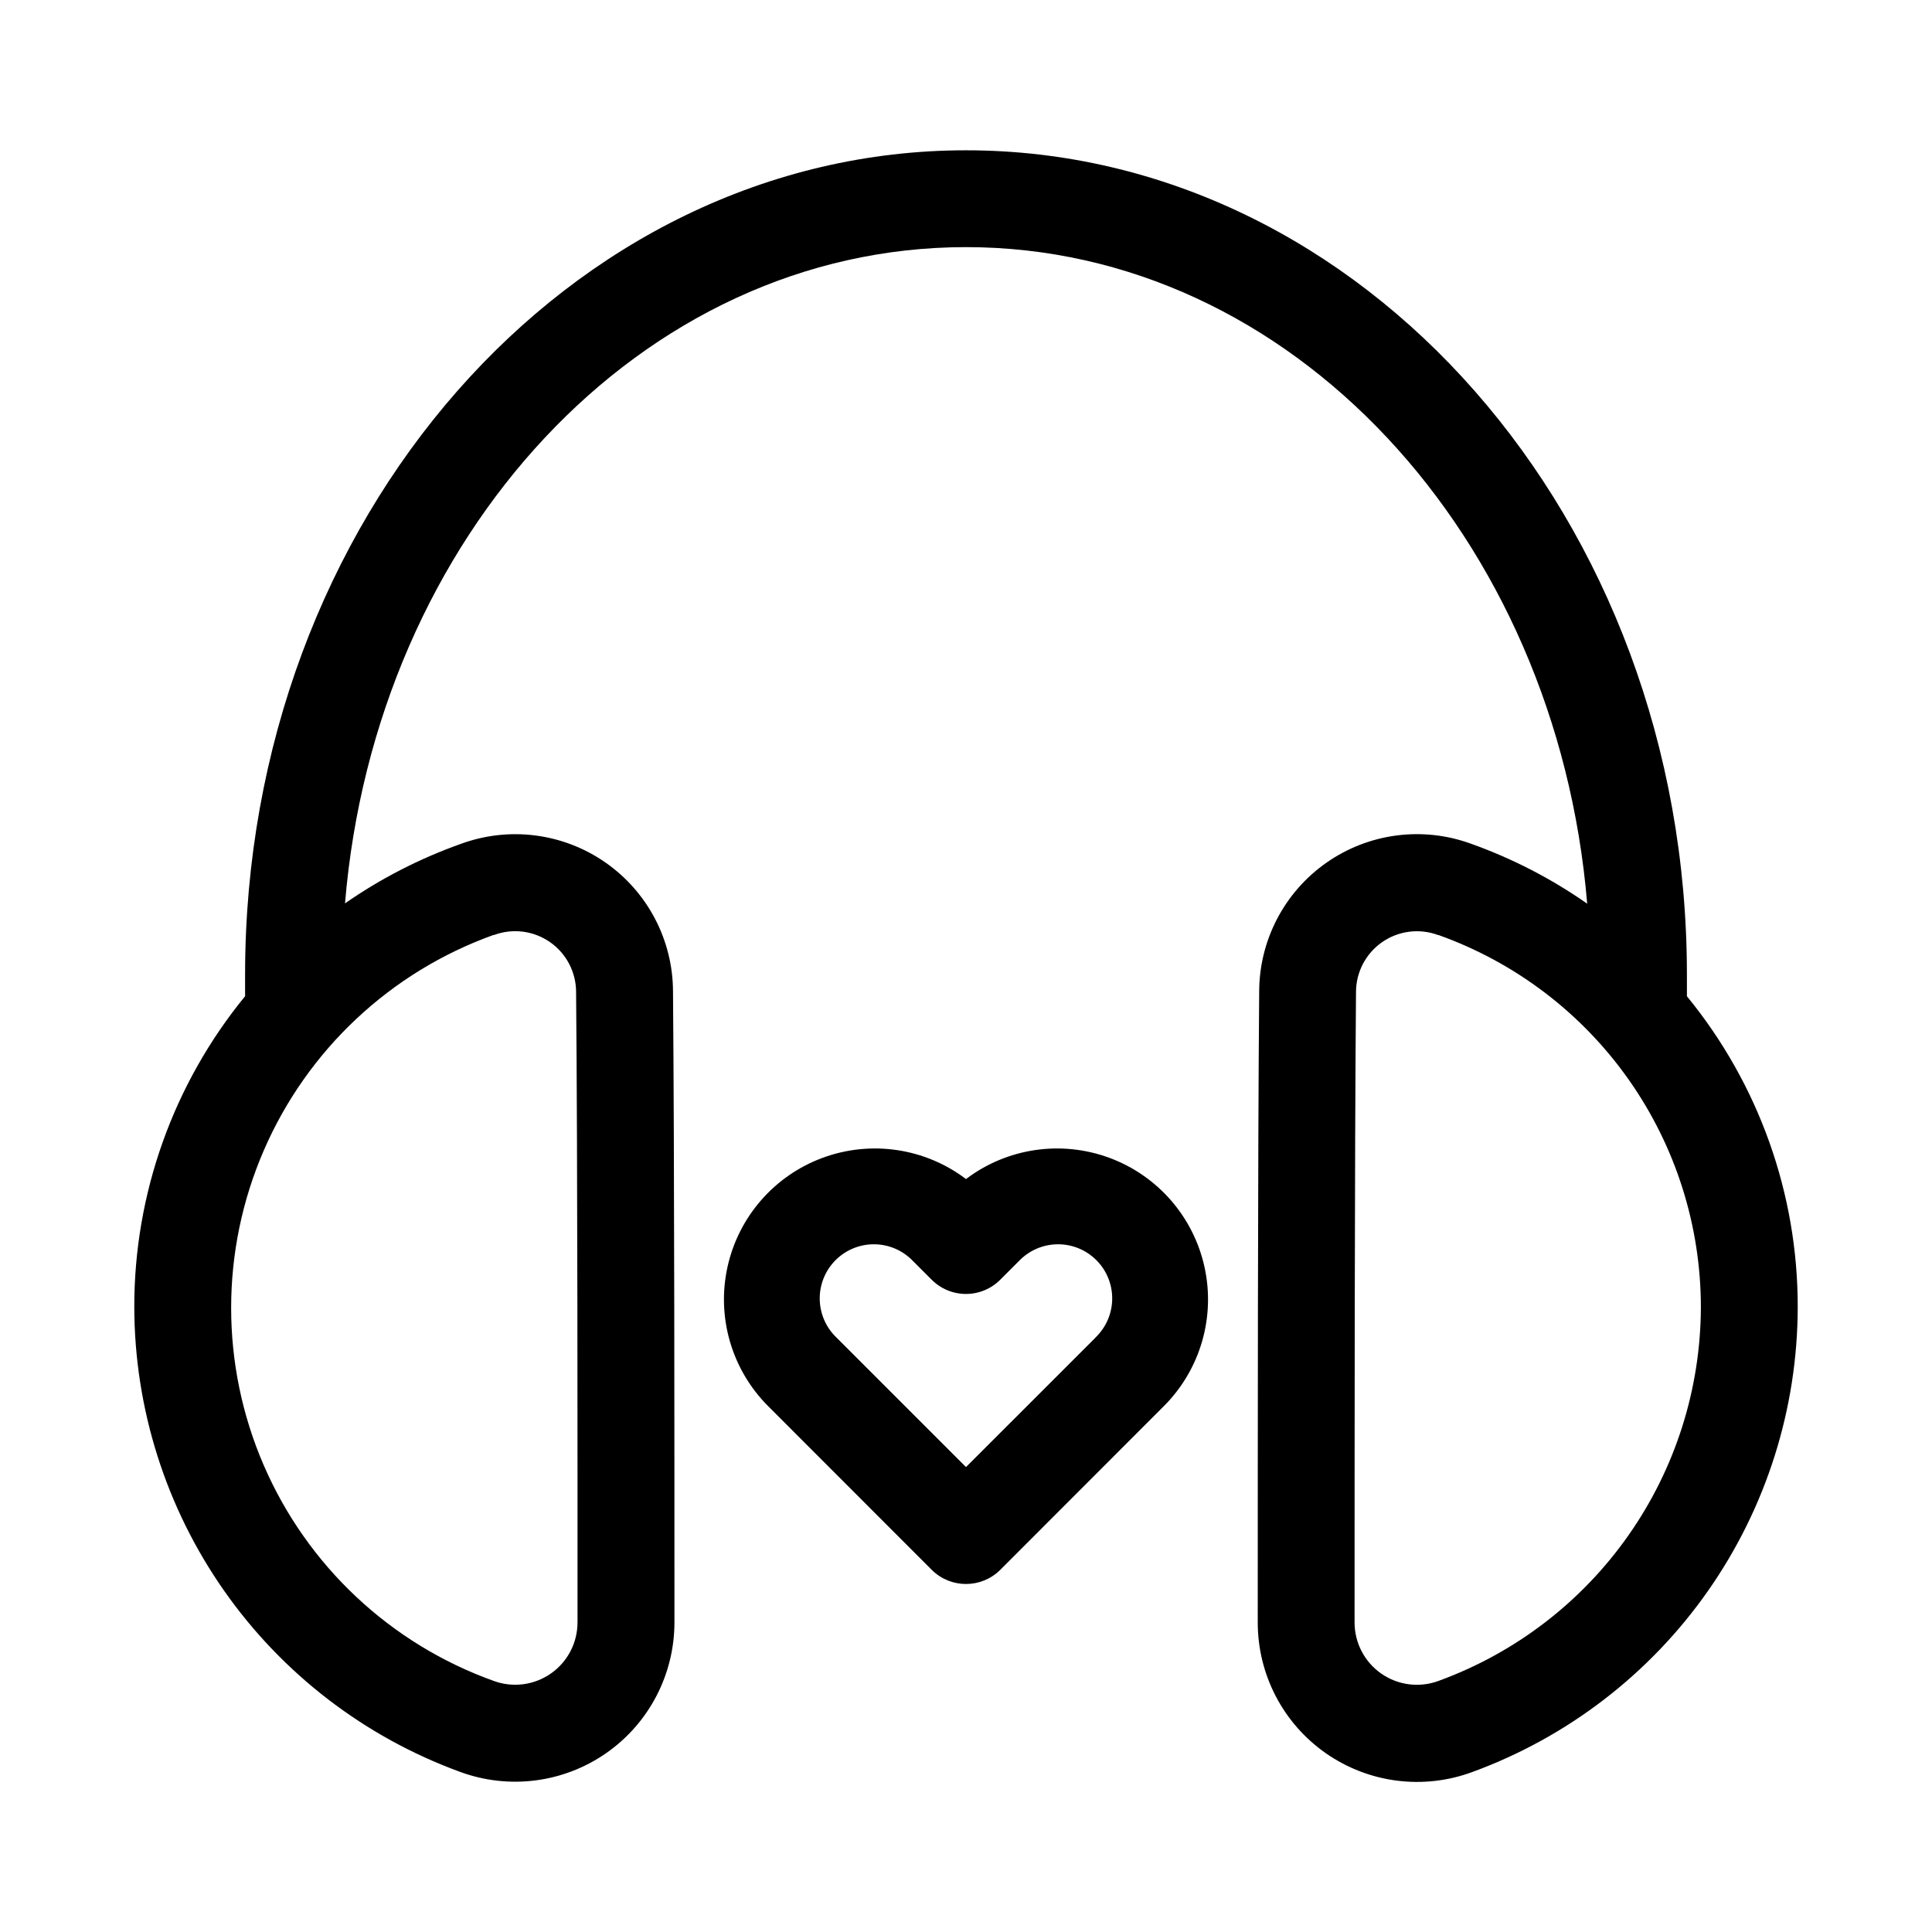
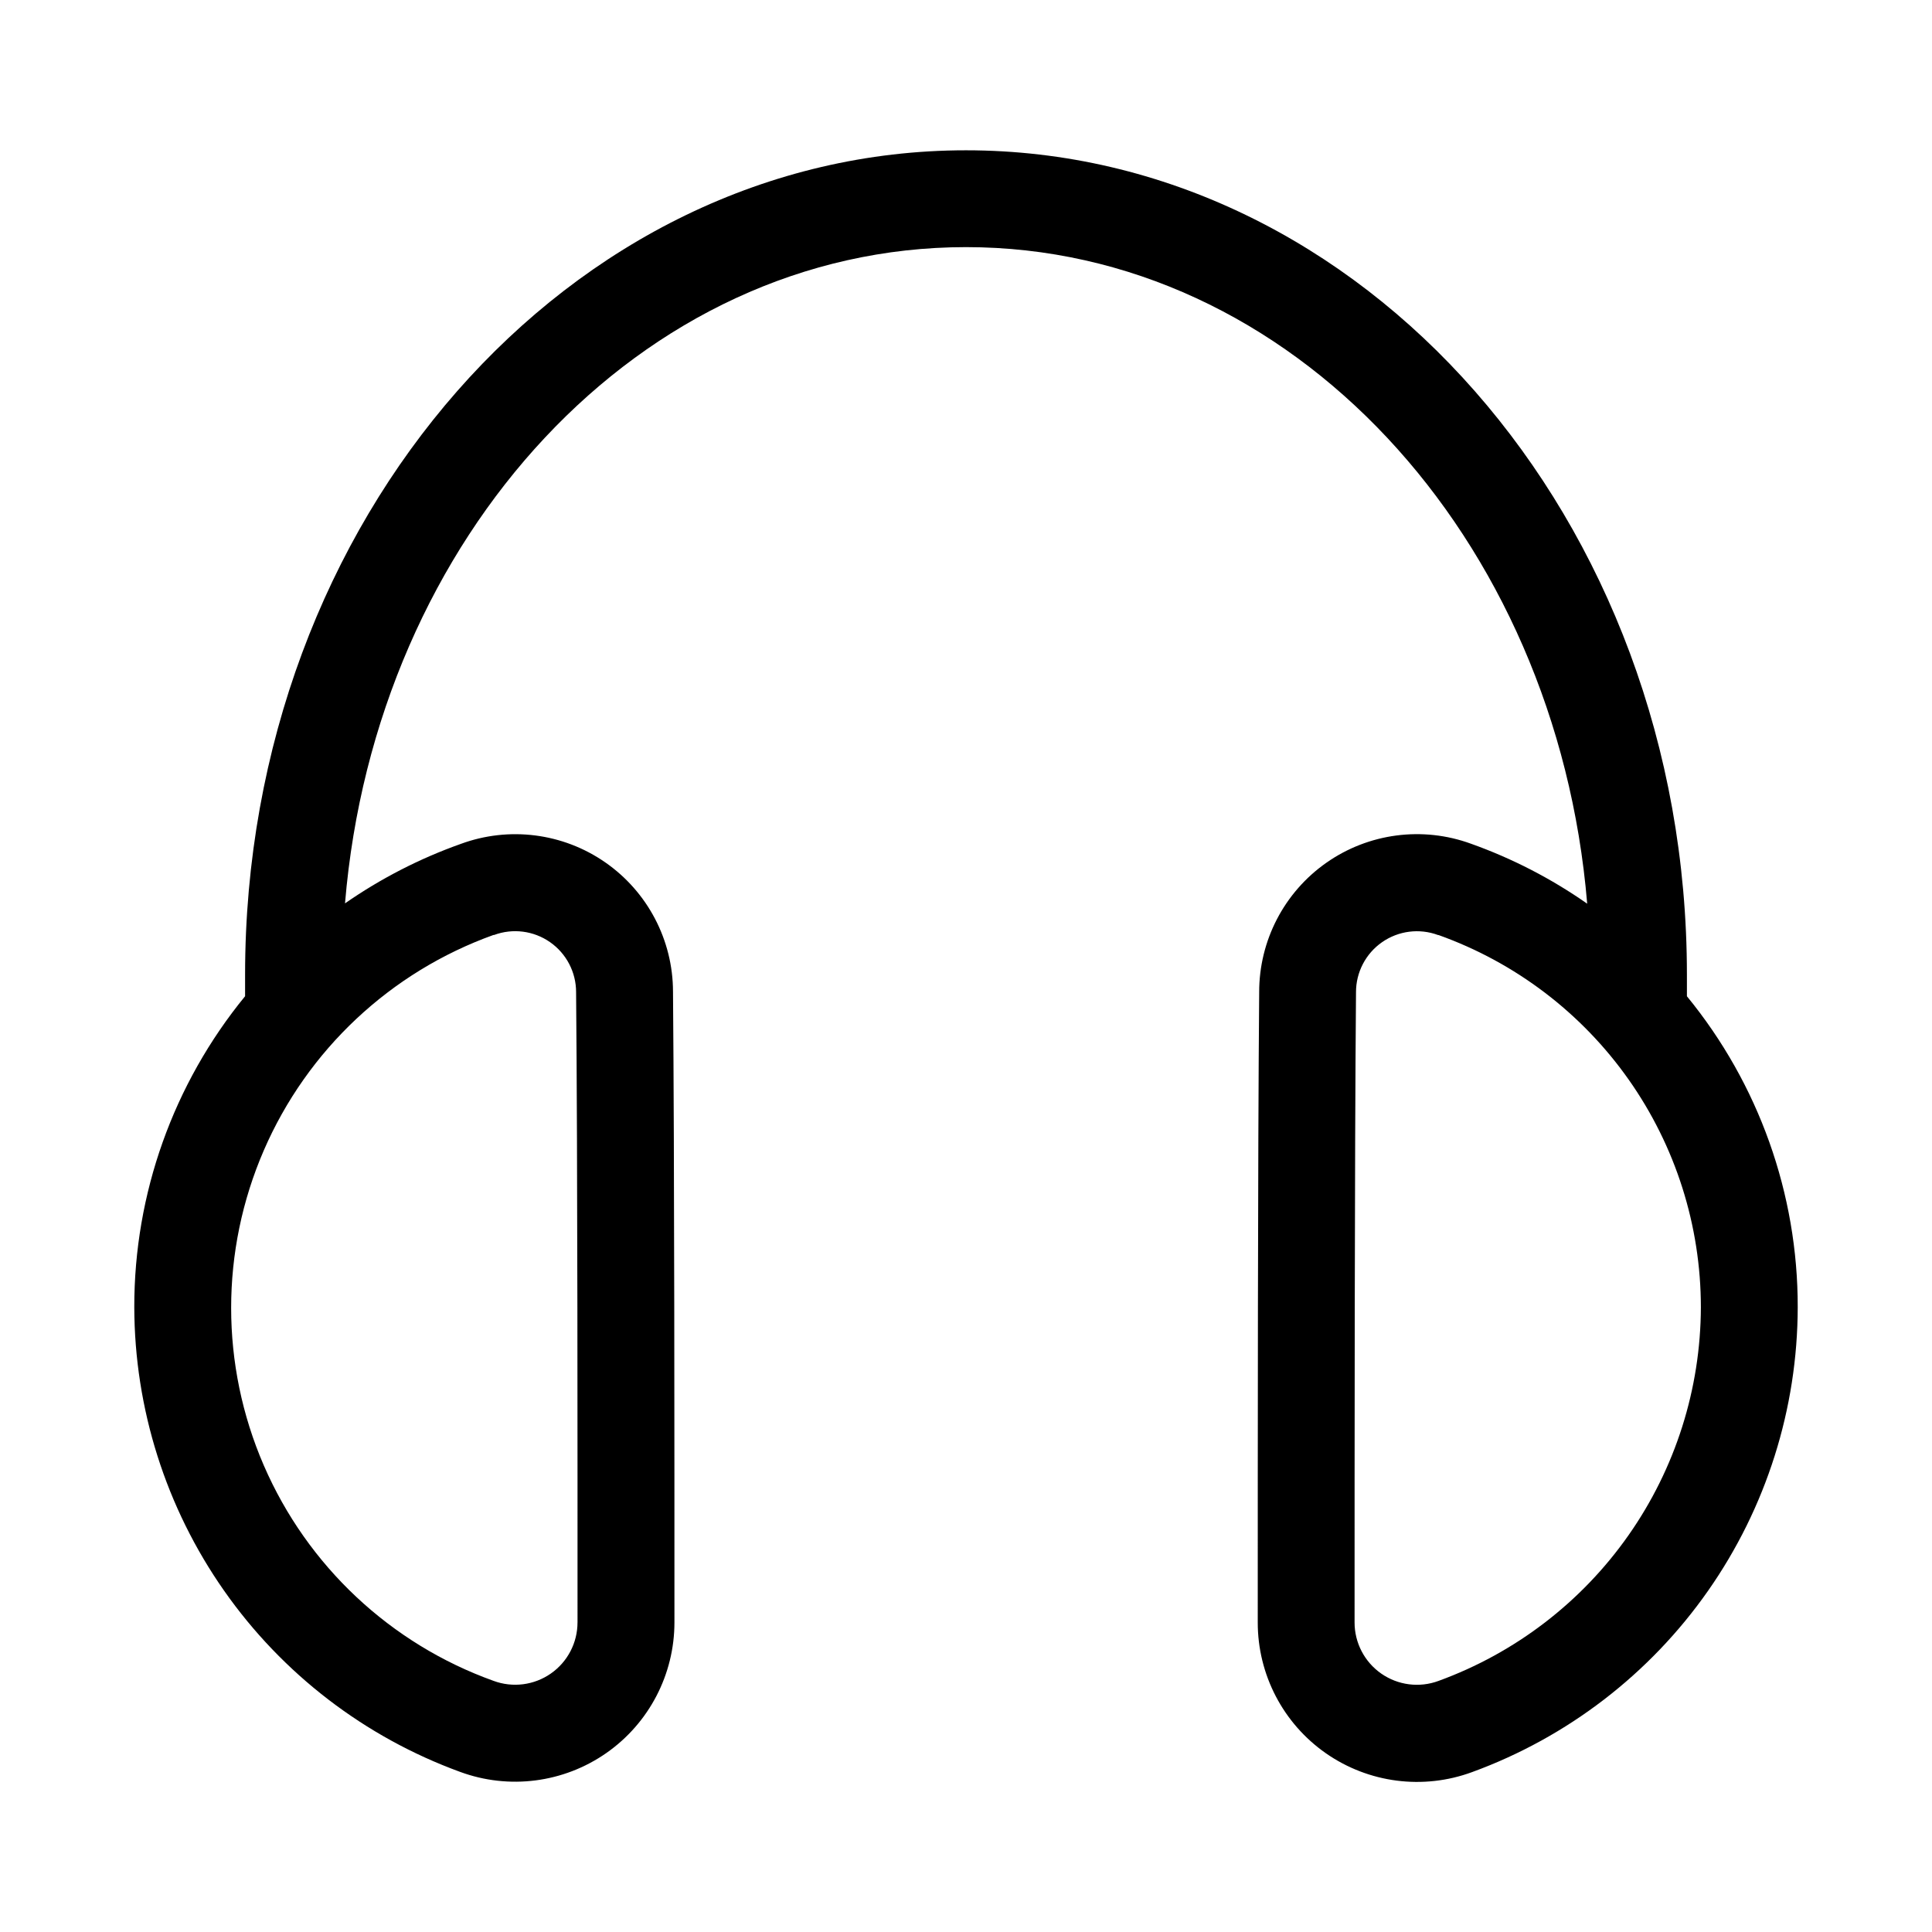
<svg xmlns="http://www.w3.org/2000/svg" fill="#000000" width="800px" height="800px" version="1.1" viewBox="144 144 512 512">
  <g fill-rule="evenodd">
-     <path d="m400 456.46c-10.875-8.227-25.184-10.348-37.977-5.633-12.793 4.715-22.301 15.621-25.23 28.934-2.934 13.316 1.117 27.207 10.746 36.855l43.375 43.406c5.023 5 13.145 5 18.168 0l43.375-43.406c9.629-9.648 13.68-23.539 10.746-36.855-2.93-13.312-12.438-24.219-25.23-28.934-12.789-4.715-27.102-2.594-37.973 5.633zm34.32 42.02-34.32 34.309-34.324-34.324c-2.793-2.664-4.394-6.348-4.438-10.207-0.047-3.863 1.469-7.578 4.199-10.309 2.731-2.731 6.449-4.246 10.309-4.199 3.863 0.043 7.543 1.645 10.207 4.438l4.848 4.848h0.004c2.414 2.477 5.727 3.875 9.188 3.875 3.457 0 6.769-1.398 9.184-3.875l4.848-4.848h0.004c2.664-2.793 6.348-4.394 10.207-4.438 3.863-0.047 7.578 1.469 10.309 4.199 2.731 2.731 4.246 6.445 4.199 10.309-0.043 3.859-1.645 7.543-4.438 10.207z" />
    <path d="m591.05 402.28c0-121.01-86.148-218.45-191.05-218.45s-191.05 97.441-191.05 218.45v5.731c-19.027 23.242-29.406 52.367-29.363 82.406 0.059 26.895 8.367 53.125 23.809 75.148 15.441 22.023 37.266 38.777 62.531 48 12.961 4.777 27.434 2.91 38.758-4.996 11.324-7.906 18.062-20.852 18.047-34.664 0-44.633 0-122.5-0.379-167.14v0.004c-0.031-13.656-6.734-26.434-17.949-34.227-11.211-7.793-25.523-9.613-38.336-4.883-10.867 3.863-21.168 9.16-30.637 15.742 8.062-97.141 78.266-173.91 164.57-173.91s156.53 76.77 164.62 173.99h-0.004c-9.508-6.648-19.867-11.992-30.793-15.887-12.832-4.684-27.145-2.801-38.328 5.043s-17.832 20.656-17.801 34.316c-0.379 44.492-0.379 122.36-0.379 167.01-0.016 13.812 6.723 26.758 18.047 34.664s25.801 9.773 38.758 4.996c25.27-9.234 47.09-26 62.523-48.035 15.434-22.035 23.73-48.277 23.77-75.176 0.047-30.035-10.332-59.152-29.363-82.391zm-316.25-10.5h0.129c4.957-1.836 10.496-1.129 14.832 1.895 4.336 3.023 6.918 7.981 6.91 13.266v0.094c0.41 44.586 0.379 122.35 0.379 166.89h-0.004c0.012 5.41-2.625 10.484-7.062 13.578-4.438 3.098-10.109 3.824-15.184 1.945-27.316-9.801-49.355-30.469-60.891-57.102-11.535-26.629-11.535-56.848 0-83.477 11.535-26.629 33.574-47.301 60.891-57.102zm319.95 98.637c-0.059 21.641-6.754 42.742-19.188 60.453-12.434 17.715-30.004 31.184-50.34 38.59-5.074 1.879-10.746 1.152-15.184-1.945-4.434-3.094-7.074-8.168-7.062-13.578 0-44.586 0-122.35 0.379-166.89v-0.094c-0.012-5.285 2.57-10.242 6.906-13.266 4.336-3.023 9.879-3.731 14.836-1.895h0.125c20.34 7.266 37.938 20.641 50.383 38.297 12.449 17.652 19.133 38.723 19.145 60.324z" />
  </g>
</svg>